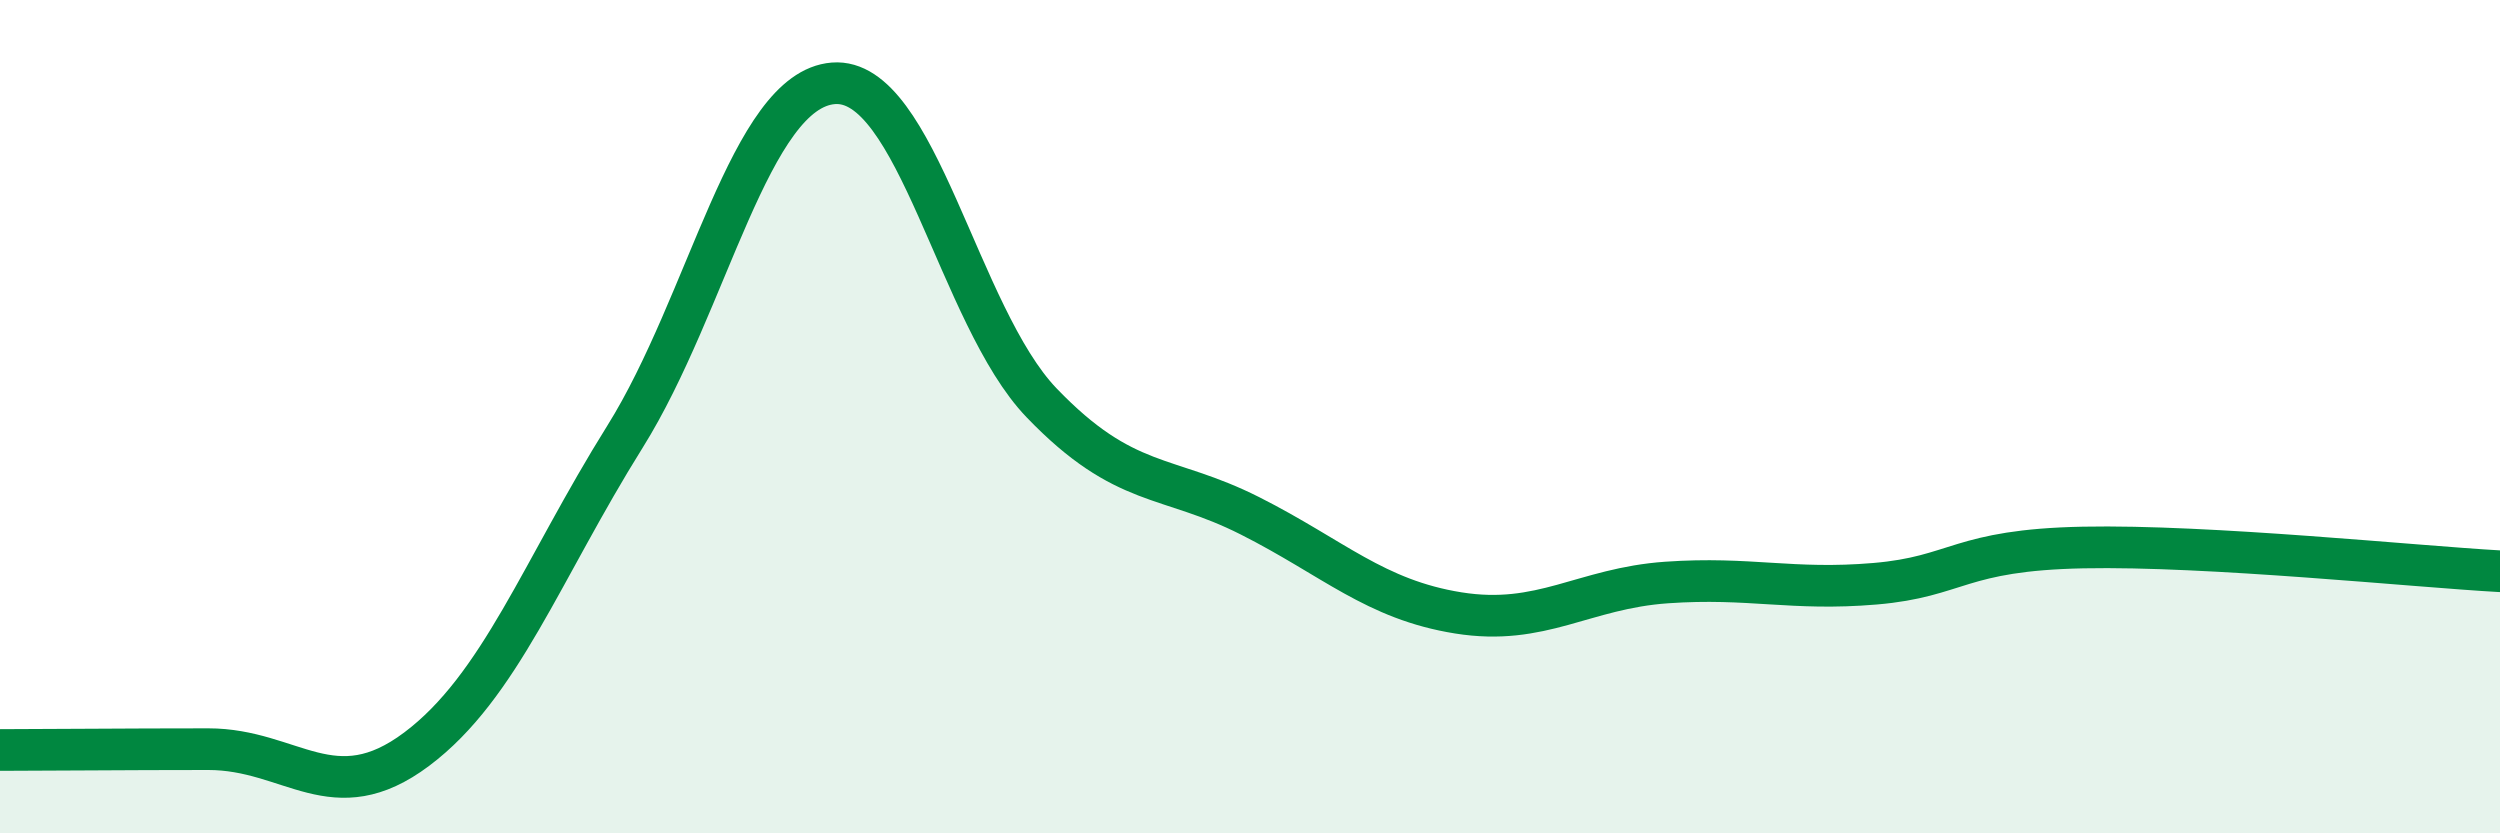
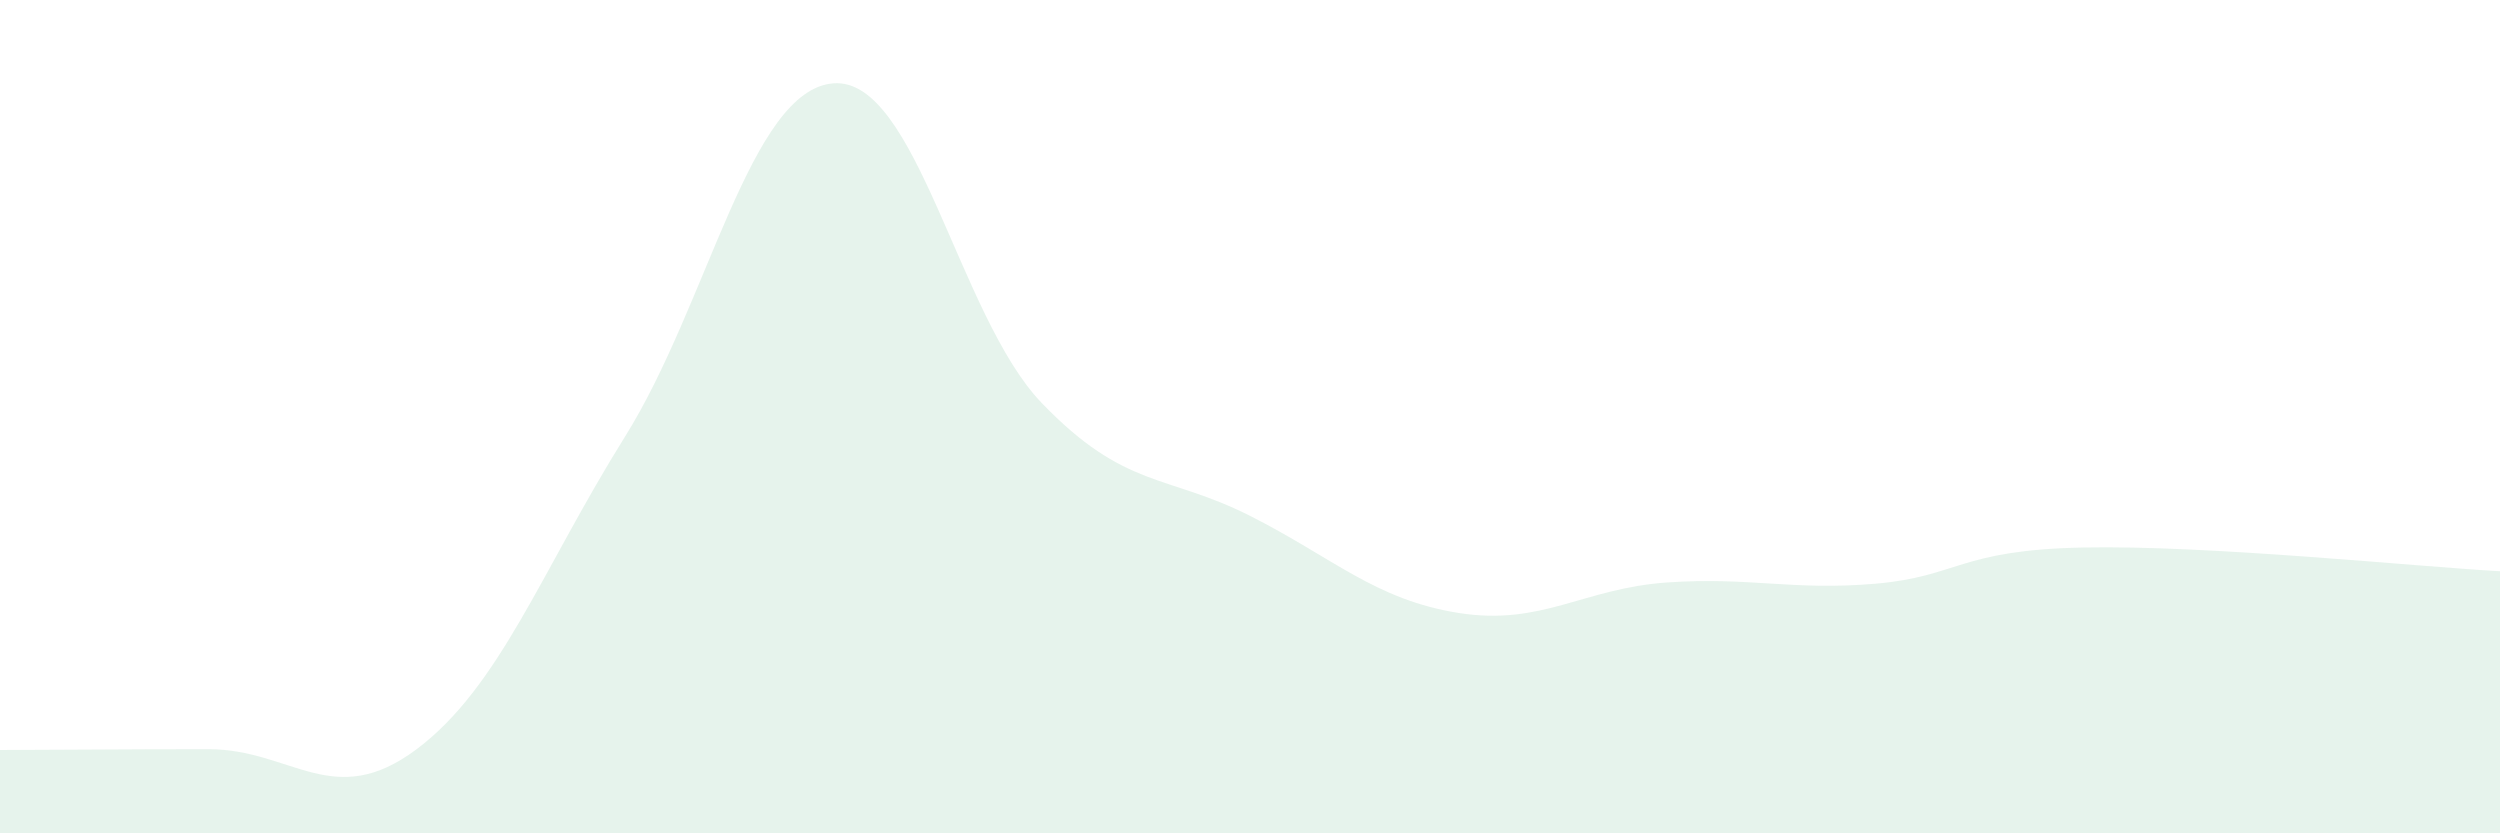
<svg xmlns="http://www.w3.org/2000/svg" width="60" height="20" viewBox="0 0 60 20">
  <path d="M 0,18 C 1,18 3,17.98 5,17.98 C 7,17.98 8,19.48 10,17.98 C 12,16.48 13,13.68 15,10.48 C 17,7.28 18,2.16 20,2 C 22,1.84 23,7.59 25,9.67 C 27,11.75 28,11.37 30,12.38 C 32,13.39 33,14.39 35,14.71 C 37,15.03 38,14.12 40,13.98 C 42,13.84 43,14.18 45,14.01 C 47,13.84 47,13.2 50,13.14 C 53,13.08 58,13.6 60,13.71L60 20L0 20Z" fill="#008740" opacity="0.1" stroke-linecap="round" stroke-linejoin="round" />
-   <path d="M 0,18 C 1,18 3,17.98 5,17.98 C 7,17.98 8,19.48 10,17.98 C 12,16.48 13,13.68 15,10.48 C 17,7.28 18,2.16 20,2 C 22,1.84 23,7.59 25,9.67 C 27,11.75 28,11.37 30,12.38 C 32,13.39 33,14.39 35,14.71 C 37,15.03 38,14.12 40,13.98 C 42,13.84 43,14.18 45,14.01 C 47,13.84 47,13.2 50,13.14 C 53,13.08 58,13.6 60,13.71" stroke="#008740" stroke-width="1" fill="none" stroke-linecap="round" stroke-linejoin="round" />
</svg>